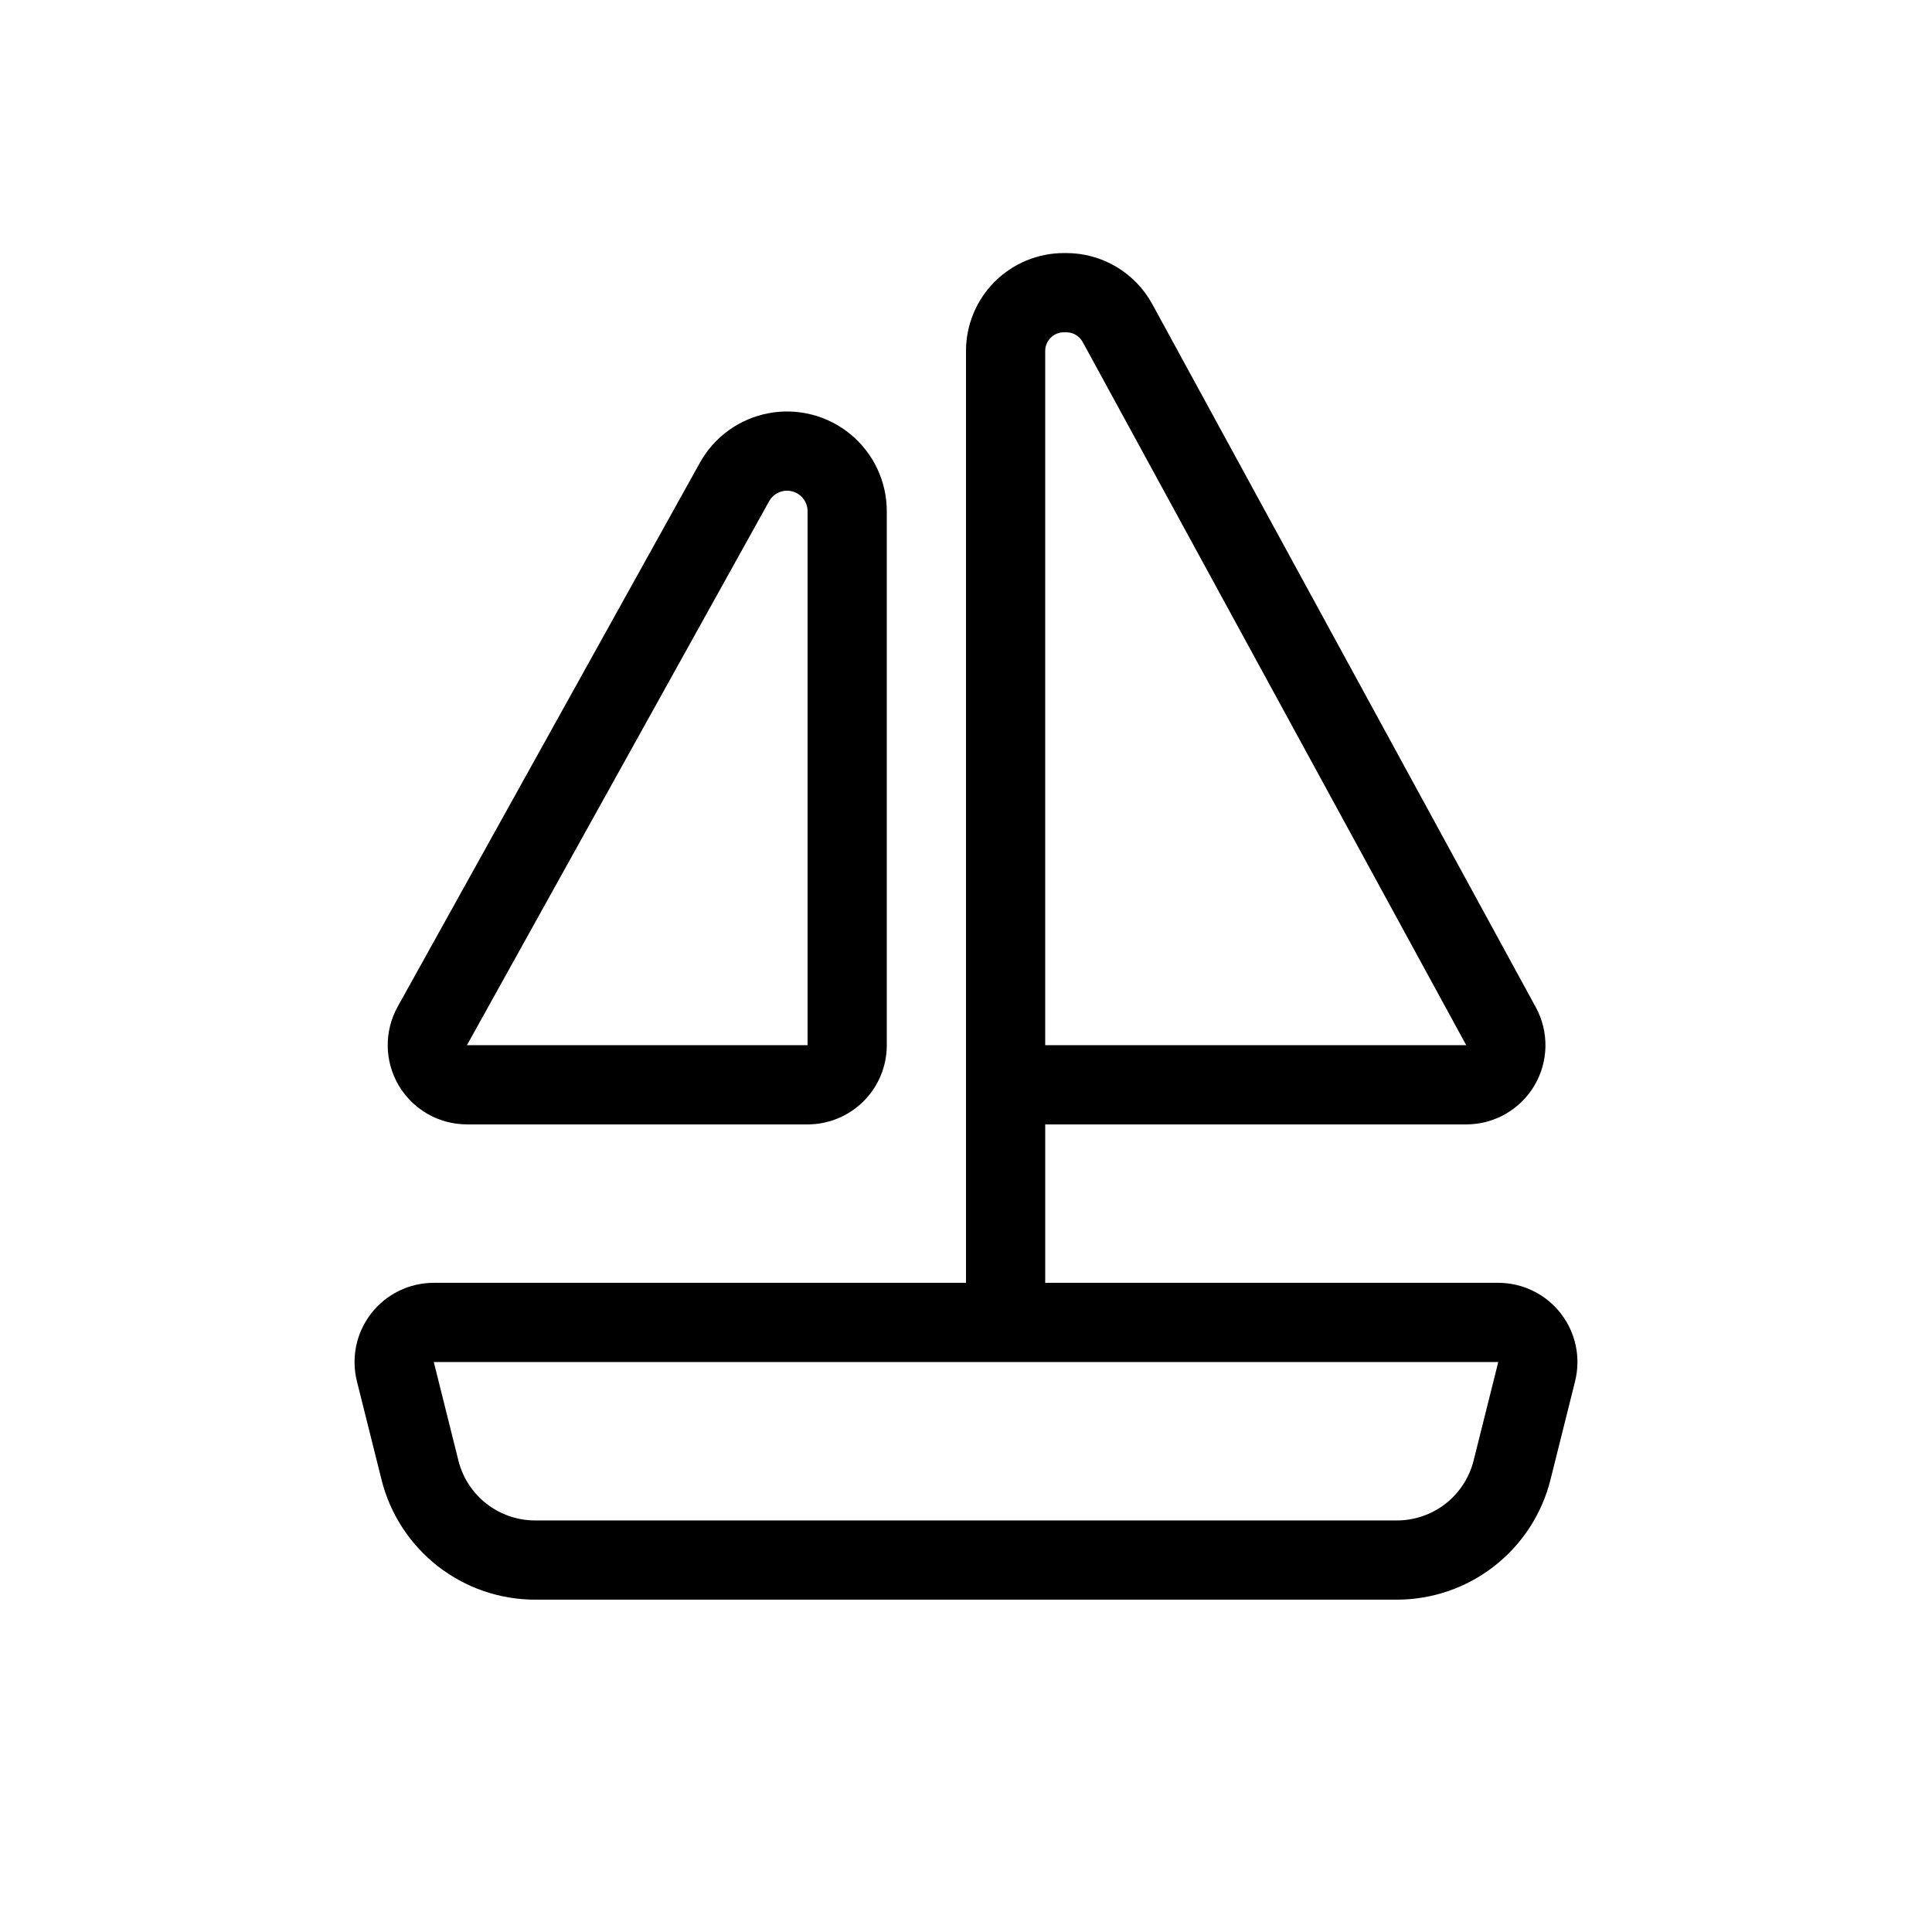
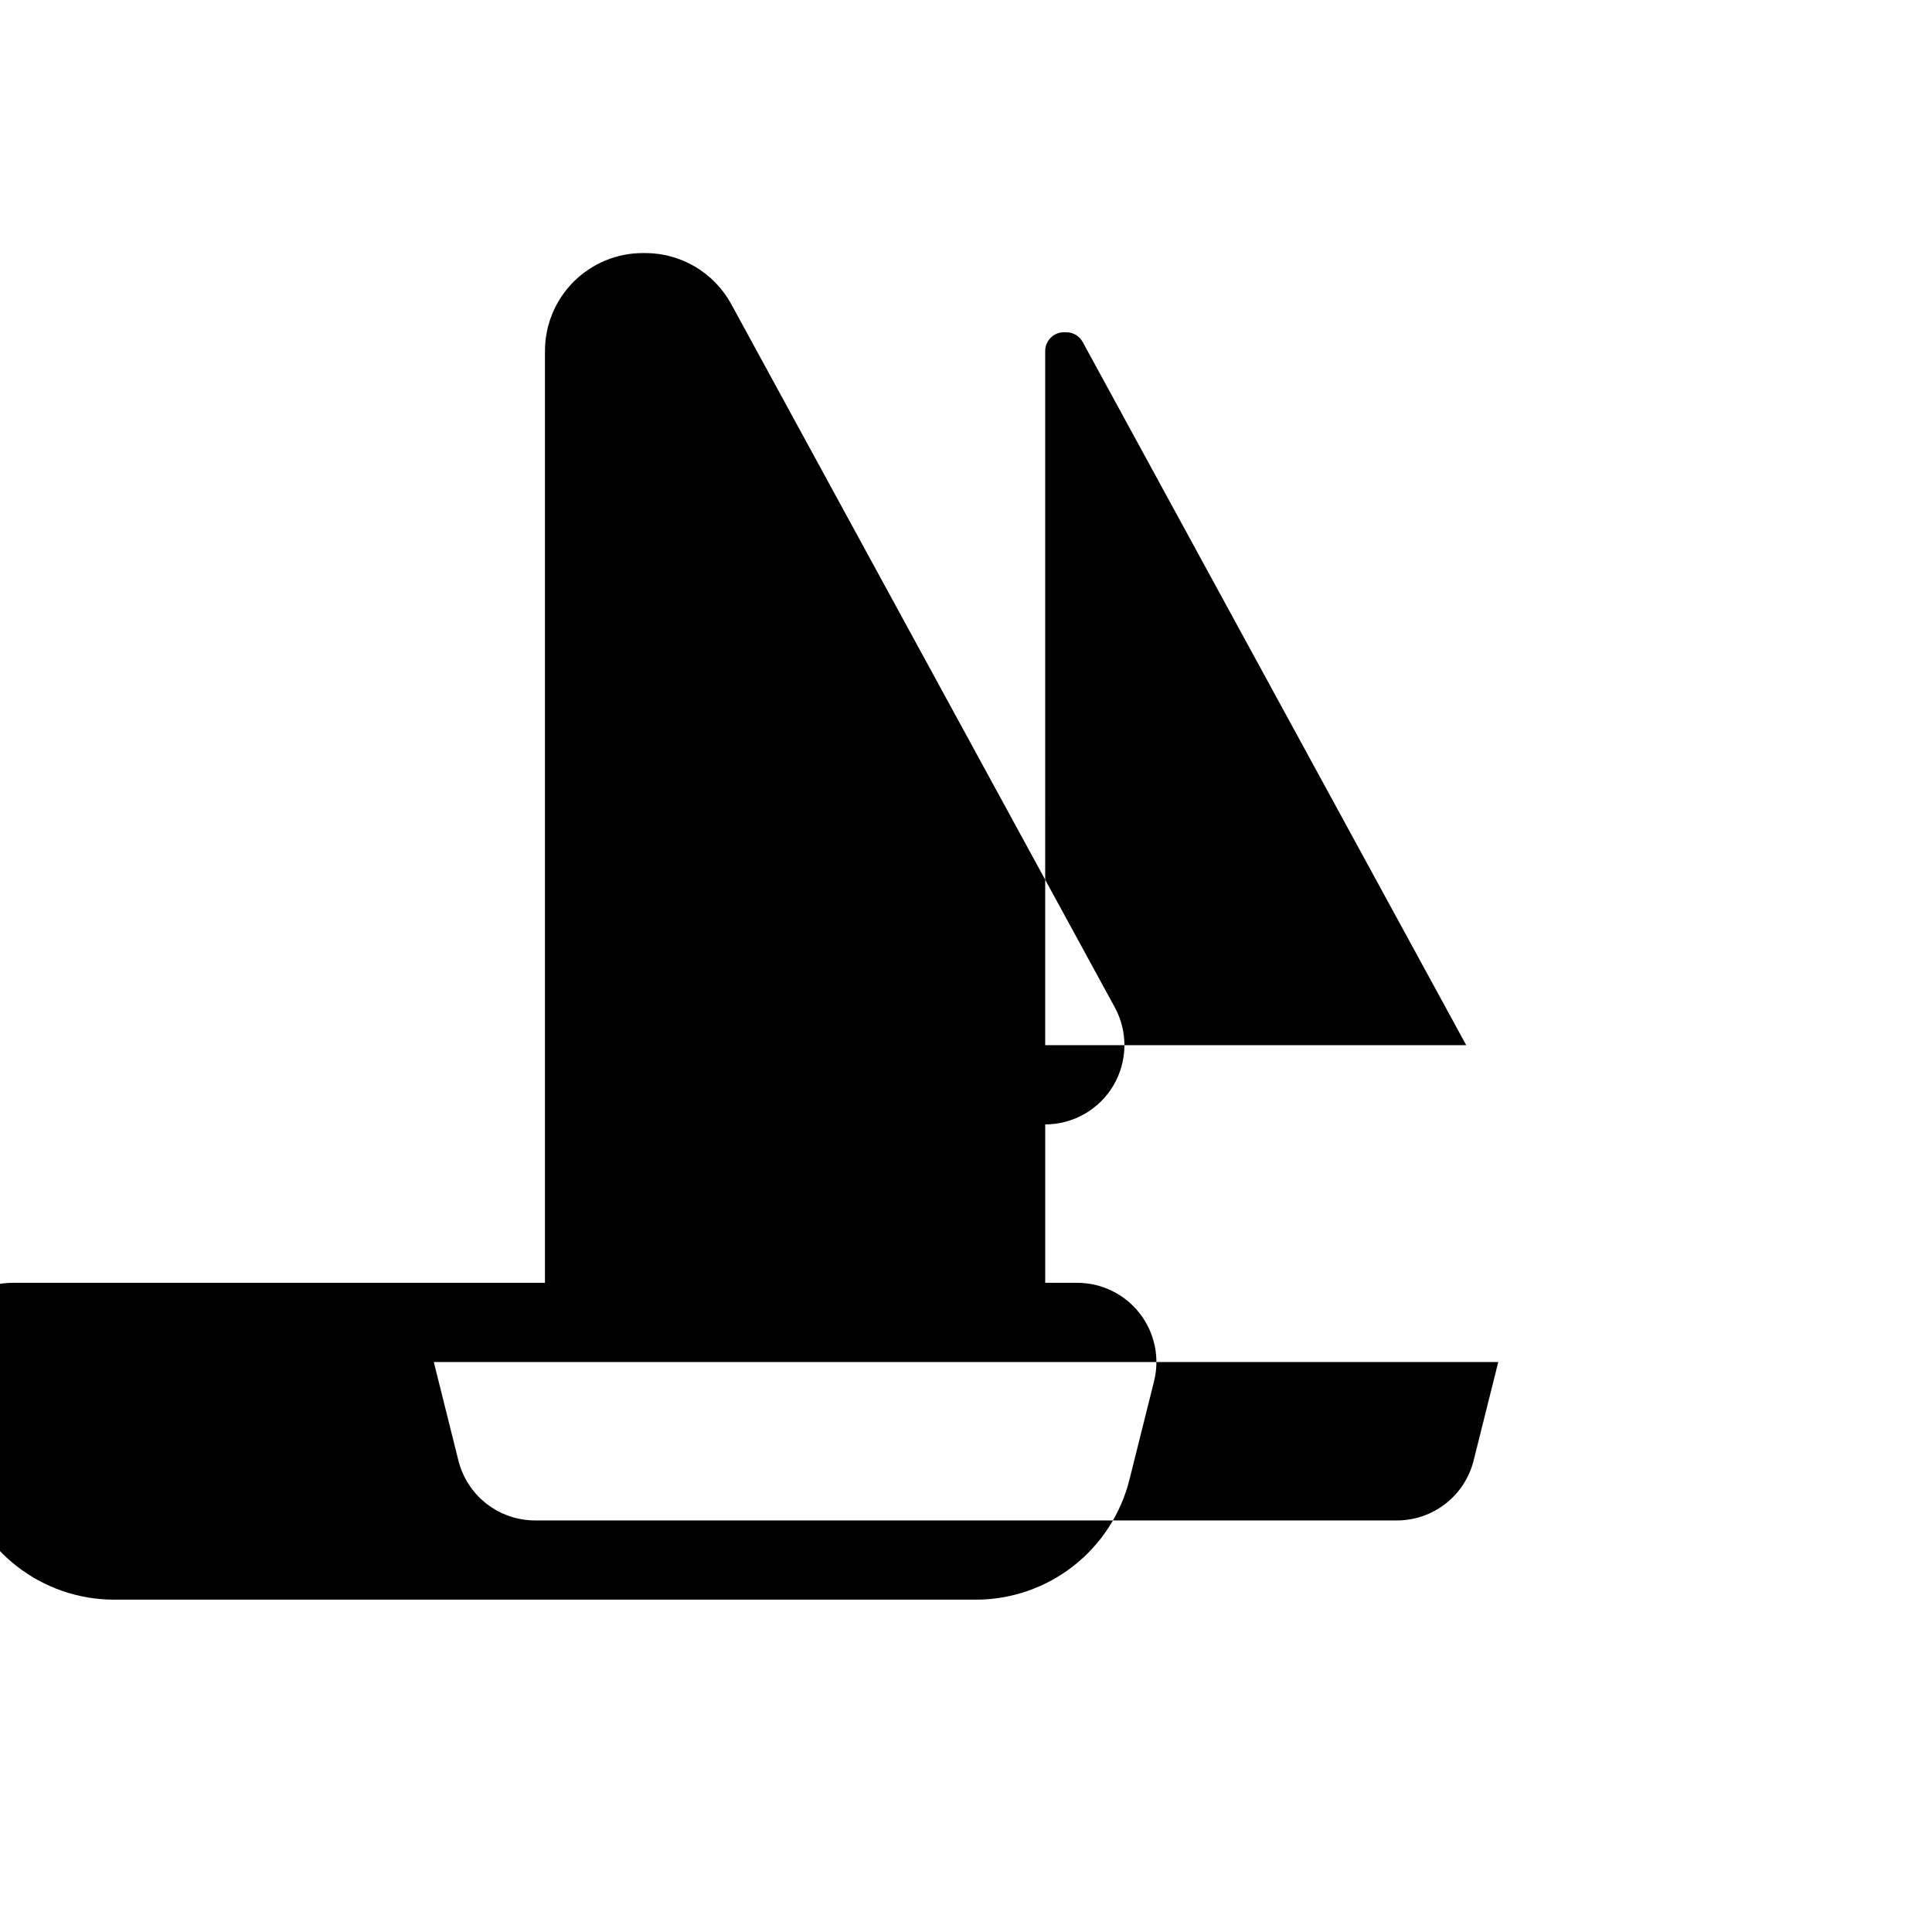
<svg xmlns="http://www.w3.org/2000/svg" fill="#000000" width="800px" height="800px" version="1.1" viewBox="144 144 512 512">
  <g>
-     <path d="m541.05 483.96h-120.06v-41.98h111.58c7.406 0 14.27-3.906 18.051-10.277 3.781-6.371 3.926-14.266 0.379-20.77l-101.64-186.35c-2.234-4.09-5.527-7.504-9.535-9.887-4.008-2.379-8.582-3.633-13.246-3.633h-0.633c-6.879 0-13.48 2.734-18.348 7.598-4.863 4.867-7.598 11.465-7.598 18.348v246.95h-141.05c-6.465 0-12.57 2.981-16.547 8.074-3.977 5.094-5.387 11.738-3.82 18.012l6.523 26.082c2.269 9.082 7.512 17.148 14.891 22.91s16.473 8.891 25.836 8.891h228.33c9.363 0 18.457-3.129 25.836-8.891 7.383-5.762 12.625-13.828 14.895-22.91l6.523-26.082h-0.004c1.57-6.273 0.16-12.918-3.82-18.012-3.977-5.094-10.082-8.074-16.543-8.074zm-120.06-246.95c0.004-2.734 2.219-4.949 4.953-4.953h0.633c1.816 0 3.484 0.988 4.352 2.582l101.64 186.35h-111.58zm113.54 294.02c-1.129 4.547-3.75 8.582-7.441 11.465-3.691 2.879-8.238 4.445-12.922 4.438h-228.33c-4.68 0.008-9.23-1.559-12.922-4.438-3.691-2.883-6.309-6.918-7.441-11.461l-6.519-26.086h282.1z" />
-     <path d="m267.74 441.98h90.277c5.566 0 10.906-2.215 14.844-6.148 3.934-3.938 6.148-9.277 6.148-14.844v-141.51c0-7.863-3.504-15.32-9.555-20.34s-14.027-7.086-21.754-5.637c-7.731 1.449-14.41 6.266-18.23 13.141l-80.082 144.14v0.004c-3.609 6.5-3.512 14.43 0.258 20.84 3.773 6.41 10.656 10.348 18.094 10.348zm80.082-165.14c1.203-2.168 3.719-3.246 6.121-2.625 2.398 0.621 4.074 2.789 4.074 5.266v141.51h-90.277z" />
+     <path d="m541.05 483.96h-120.06v-41.98c7.406 0 14.27-3.906 18.051-10.277 3.781-6.371 3.926-14.266 0.379-20.77l-101.64-186.35c-2.234-4.09-5.527-7.504-9.535-9.887-4.008-2.379-8.582-3.633-13.246-3.633h-0.633c-6.879 0-13.48 2.734-18.348 7.598-4.863 4.867-7.598 11.465-7.598 18.348v246.95h-141.05c-6.465 0-12.57 2.981-16.547 8.074-3.977 5.094-5.387 11.738-3.82 18.012l6.523 26.082c2.269 9.082 7.512 17.148 14.891 22.91s16.473 8.891 25.836 8.891h228.33c9.363 0 18.457-3.129 25.836-8.891 7.383-5.762 12.625-13.828 14.895-22.91l6.523-26.082h-0.004c1.57-6.273 0.16-12.918-3.82-18.012-3.977-5.094-10.082-8.074-16.543-8.074zm-120.06-246.95c0.004-2.734 2.219-4.949 4.953-4.953h0.633c1.816 0 3.484 0.988 4.352 2.582l101.64 186.35h-111.58zm113.54 294.02c-1.129 4.547-3.75 8.582-7.441 11.465-3.691 2.879-8.238 4.445-12.922 4.438h-228.33c-4.68 0.008-9.23-1.559-12.922-4.438-3.691-2.883-6.309-6.918-7.441-11.461l-6.519-26.086h282.1z" />
  </g>
</svg>